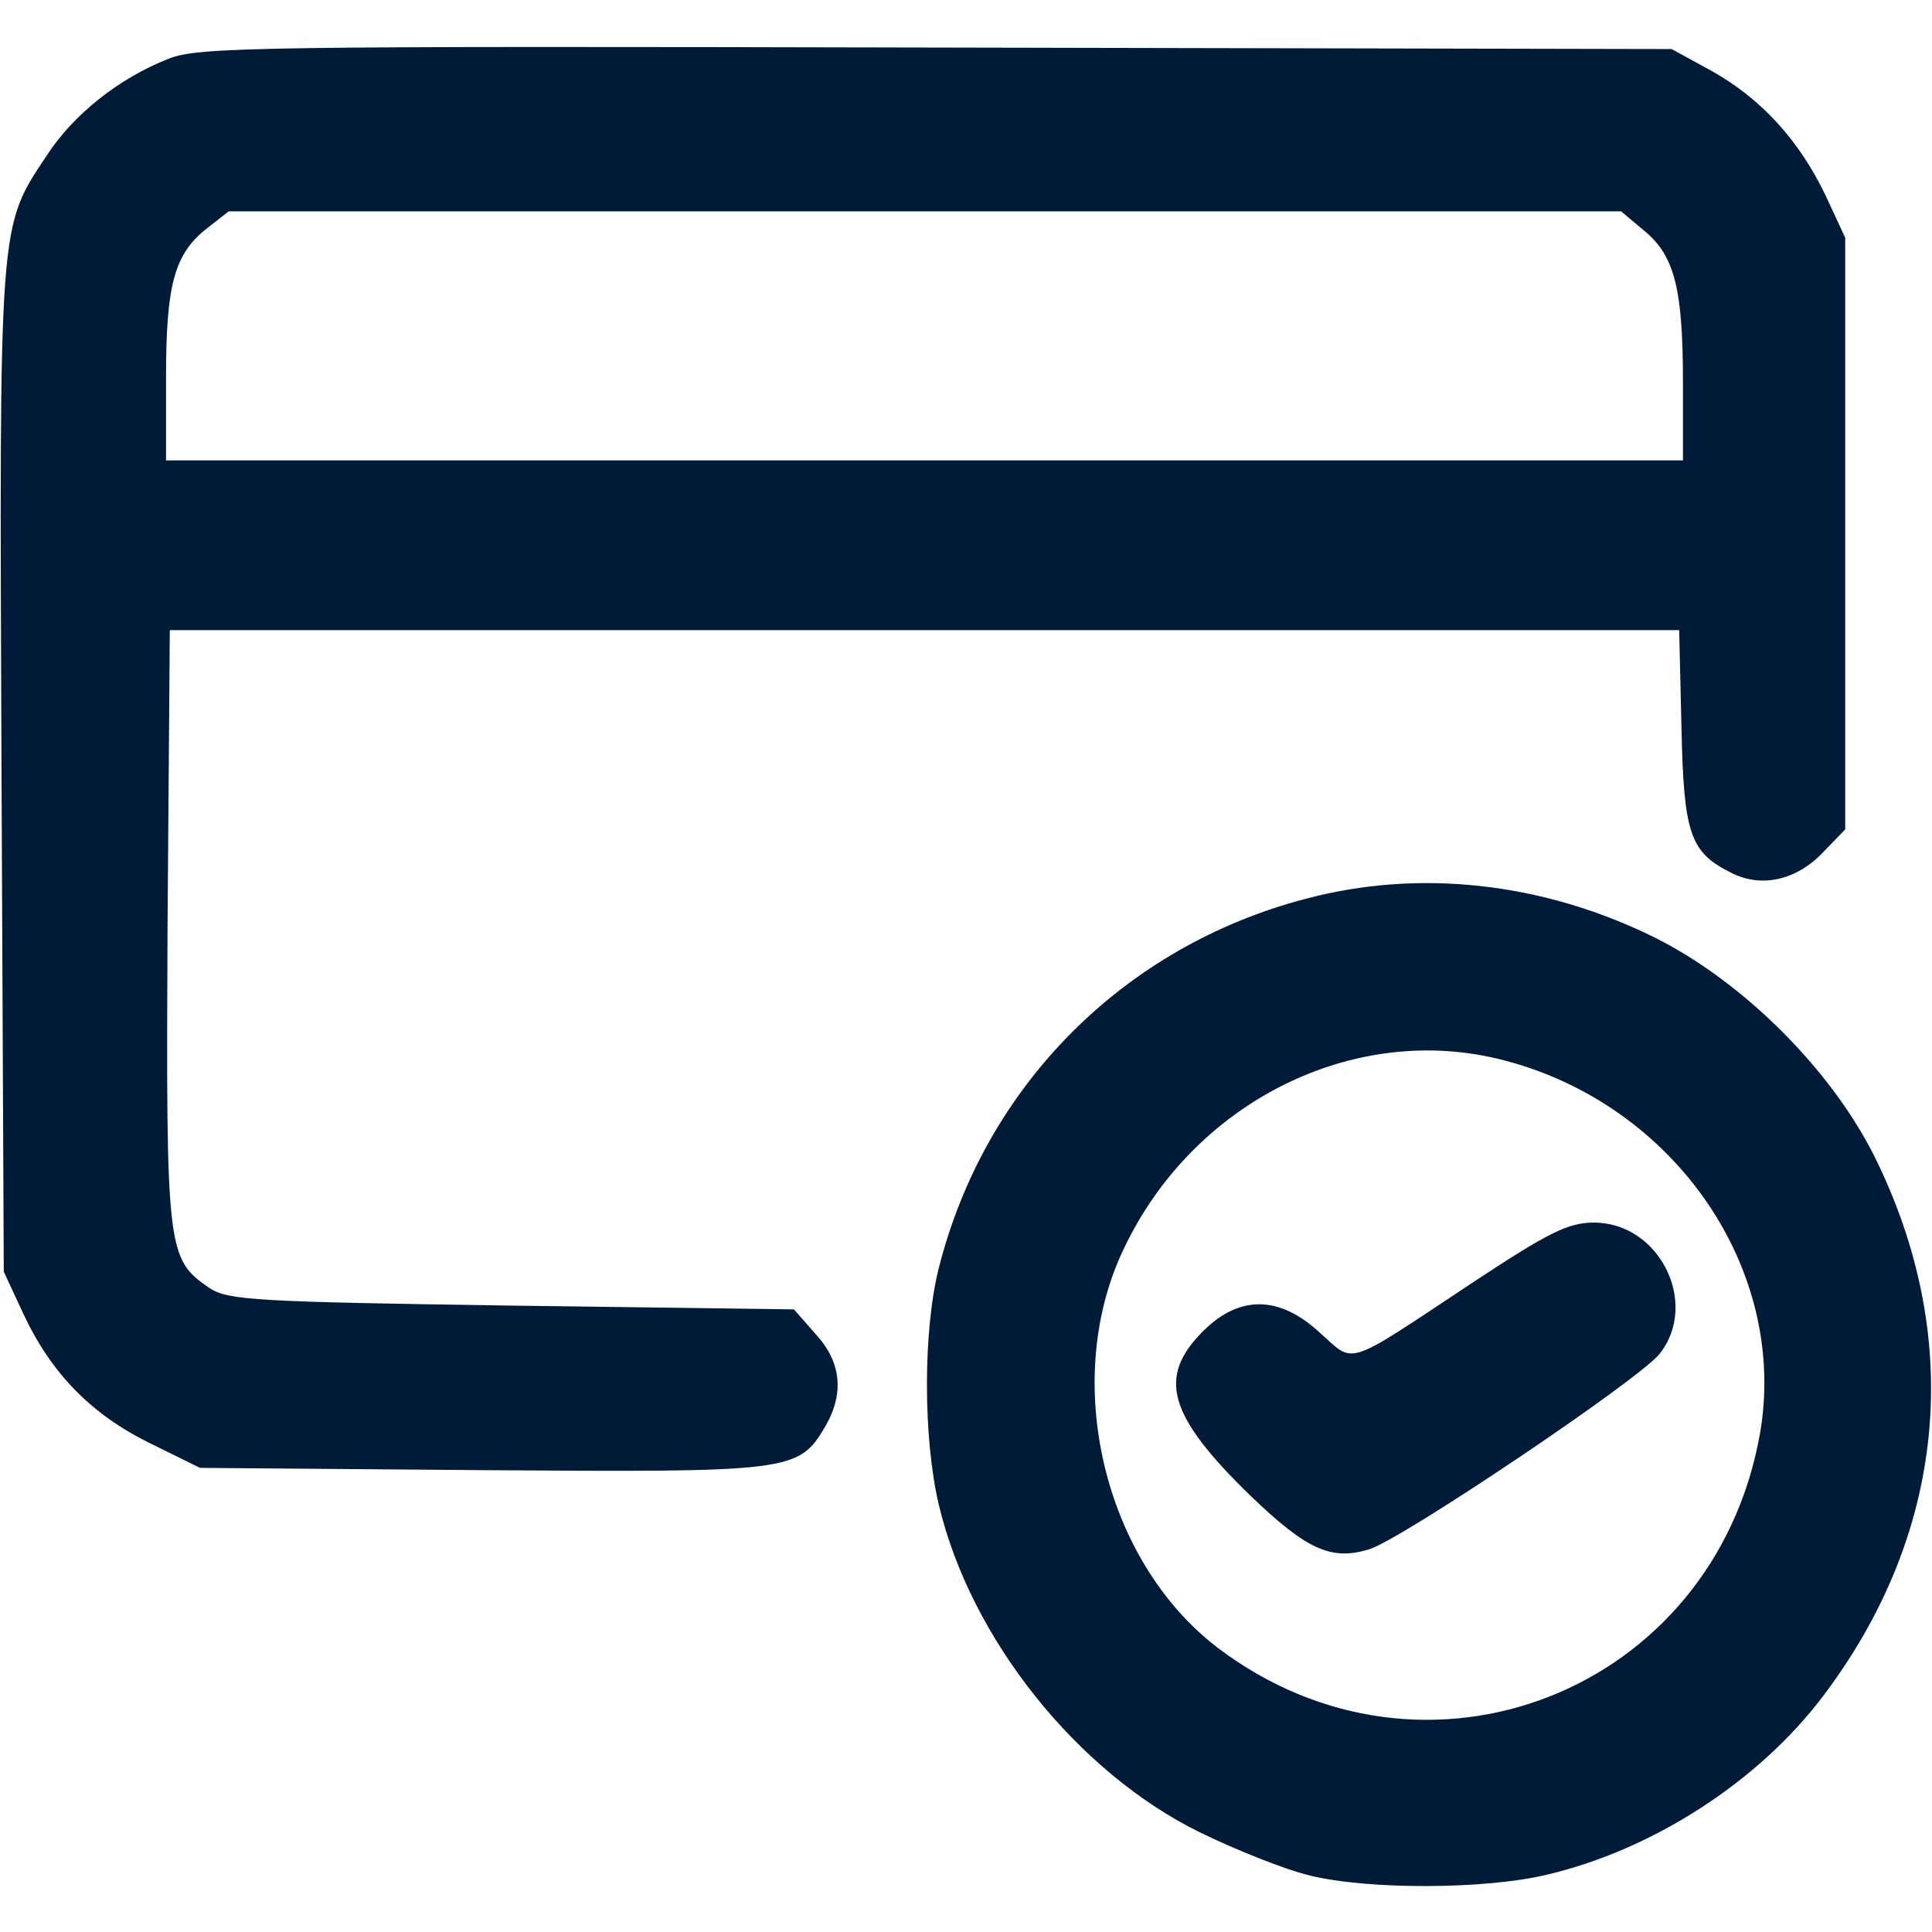
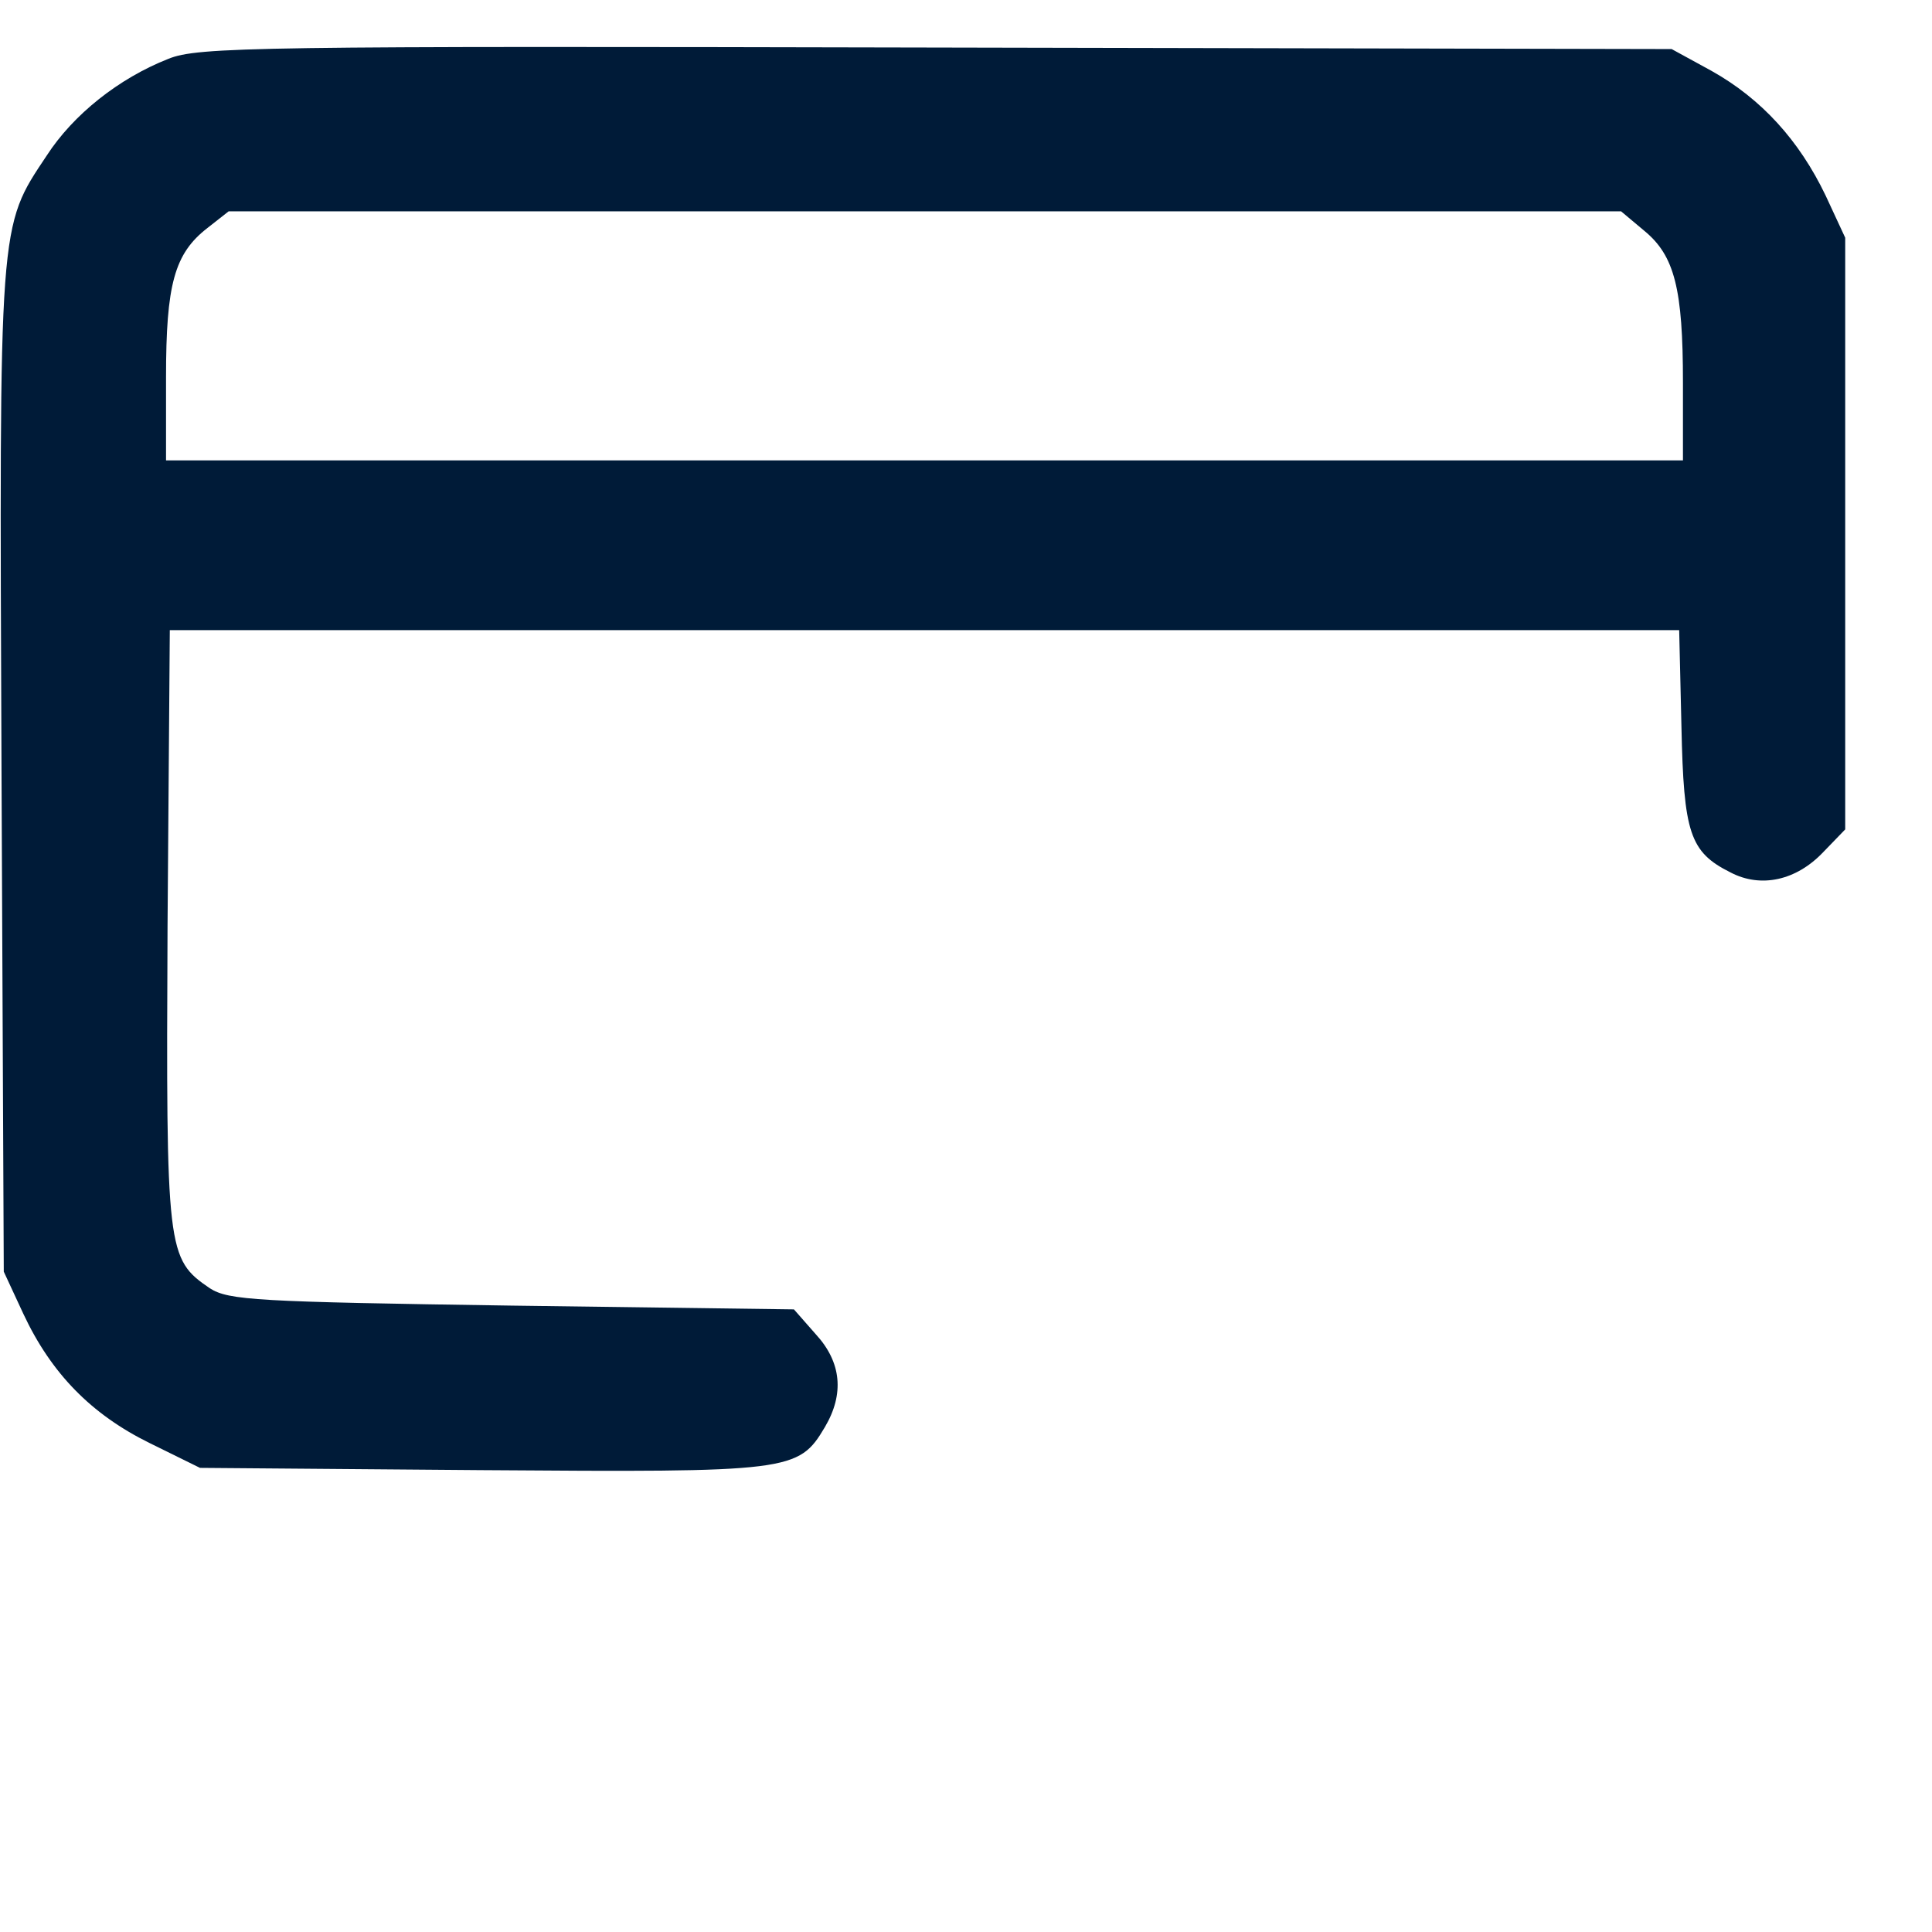
<svg xmlns="http://www.w3.org/2000/svg" version="1.0" width="256pt" height="256pt" viewBox="0 0 256 256" preserveAspectRatio="xMidYMid meet">
  <g transform="translate(0,256) scale(0.1,-0.1)" fill="#001b38" stroke="none">
    <path d="M223 2482 c-66 -26 -126 -74 -161 -128 -64 -96 -63 -83 -60 -815 l3 -664 26 -56 c37 -79 90 -133 167 -171 l67 -33 372 -3 c411 -3 421 -2 456 57 26 44 22 86 -12 123 l-29 33 -374 5 c-338 5 -375 7 -400 23 -57 39 -58 48 -56 479 l3 393 1000 0 1000 0 3 -128 c3 -141 11 -166 65 -193 40 -21 87 -11 123 27 l29 30 0 392 0 392 -26 56 c-35 73 -85 128 -151 165 l-53 29 -975 2 c-899 2 -978 1 -1017 -15z m1956 -228 c40 -33 51 -77 51 -201 l0 -103 -1005 0 -1005 0 0 110 c0 123 11 164 55 198 l28 22 923 0 922 0 31 -26z" />
-     <path d="M1730 1369 c-241 -63 -425 -248 -486 -489 -21 -83 -21 -225 0 -314 42 -177 183 -354 346 -434 47 -23 112 -49 145 -57 76 -19 232 -19 315 1 140 33 280 123 366 237 161 213 187 467 72 706 -57 120 -178 241 -298 300 -147 72 -310 90 -460 50z m263 -214 c227 -59 377 -278 339 -495 -61 -342 -444 -492 -719 -283 -150 115 -207 352 -125 526 92 197 307 304 505 252z" />
-     <path d="M1952 861 c-172 -114 -156 -109 -203 -67 -54 50 -107 50 -155 2 -61 -61 -46 -112 63 -218 75 -72 107 -86 157 -71 43 13 358 225 385 259 53 67 0 174 -87 174 -34 0 -60 -13 -160 -79z" />
  </g>
</svg>